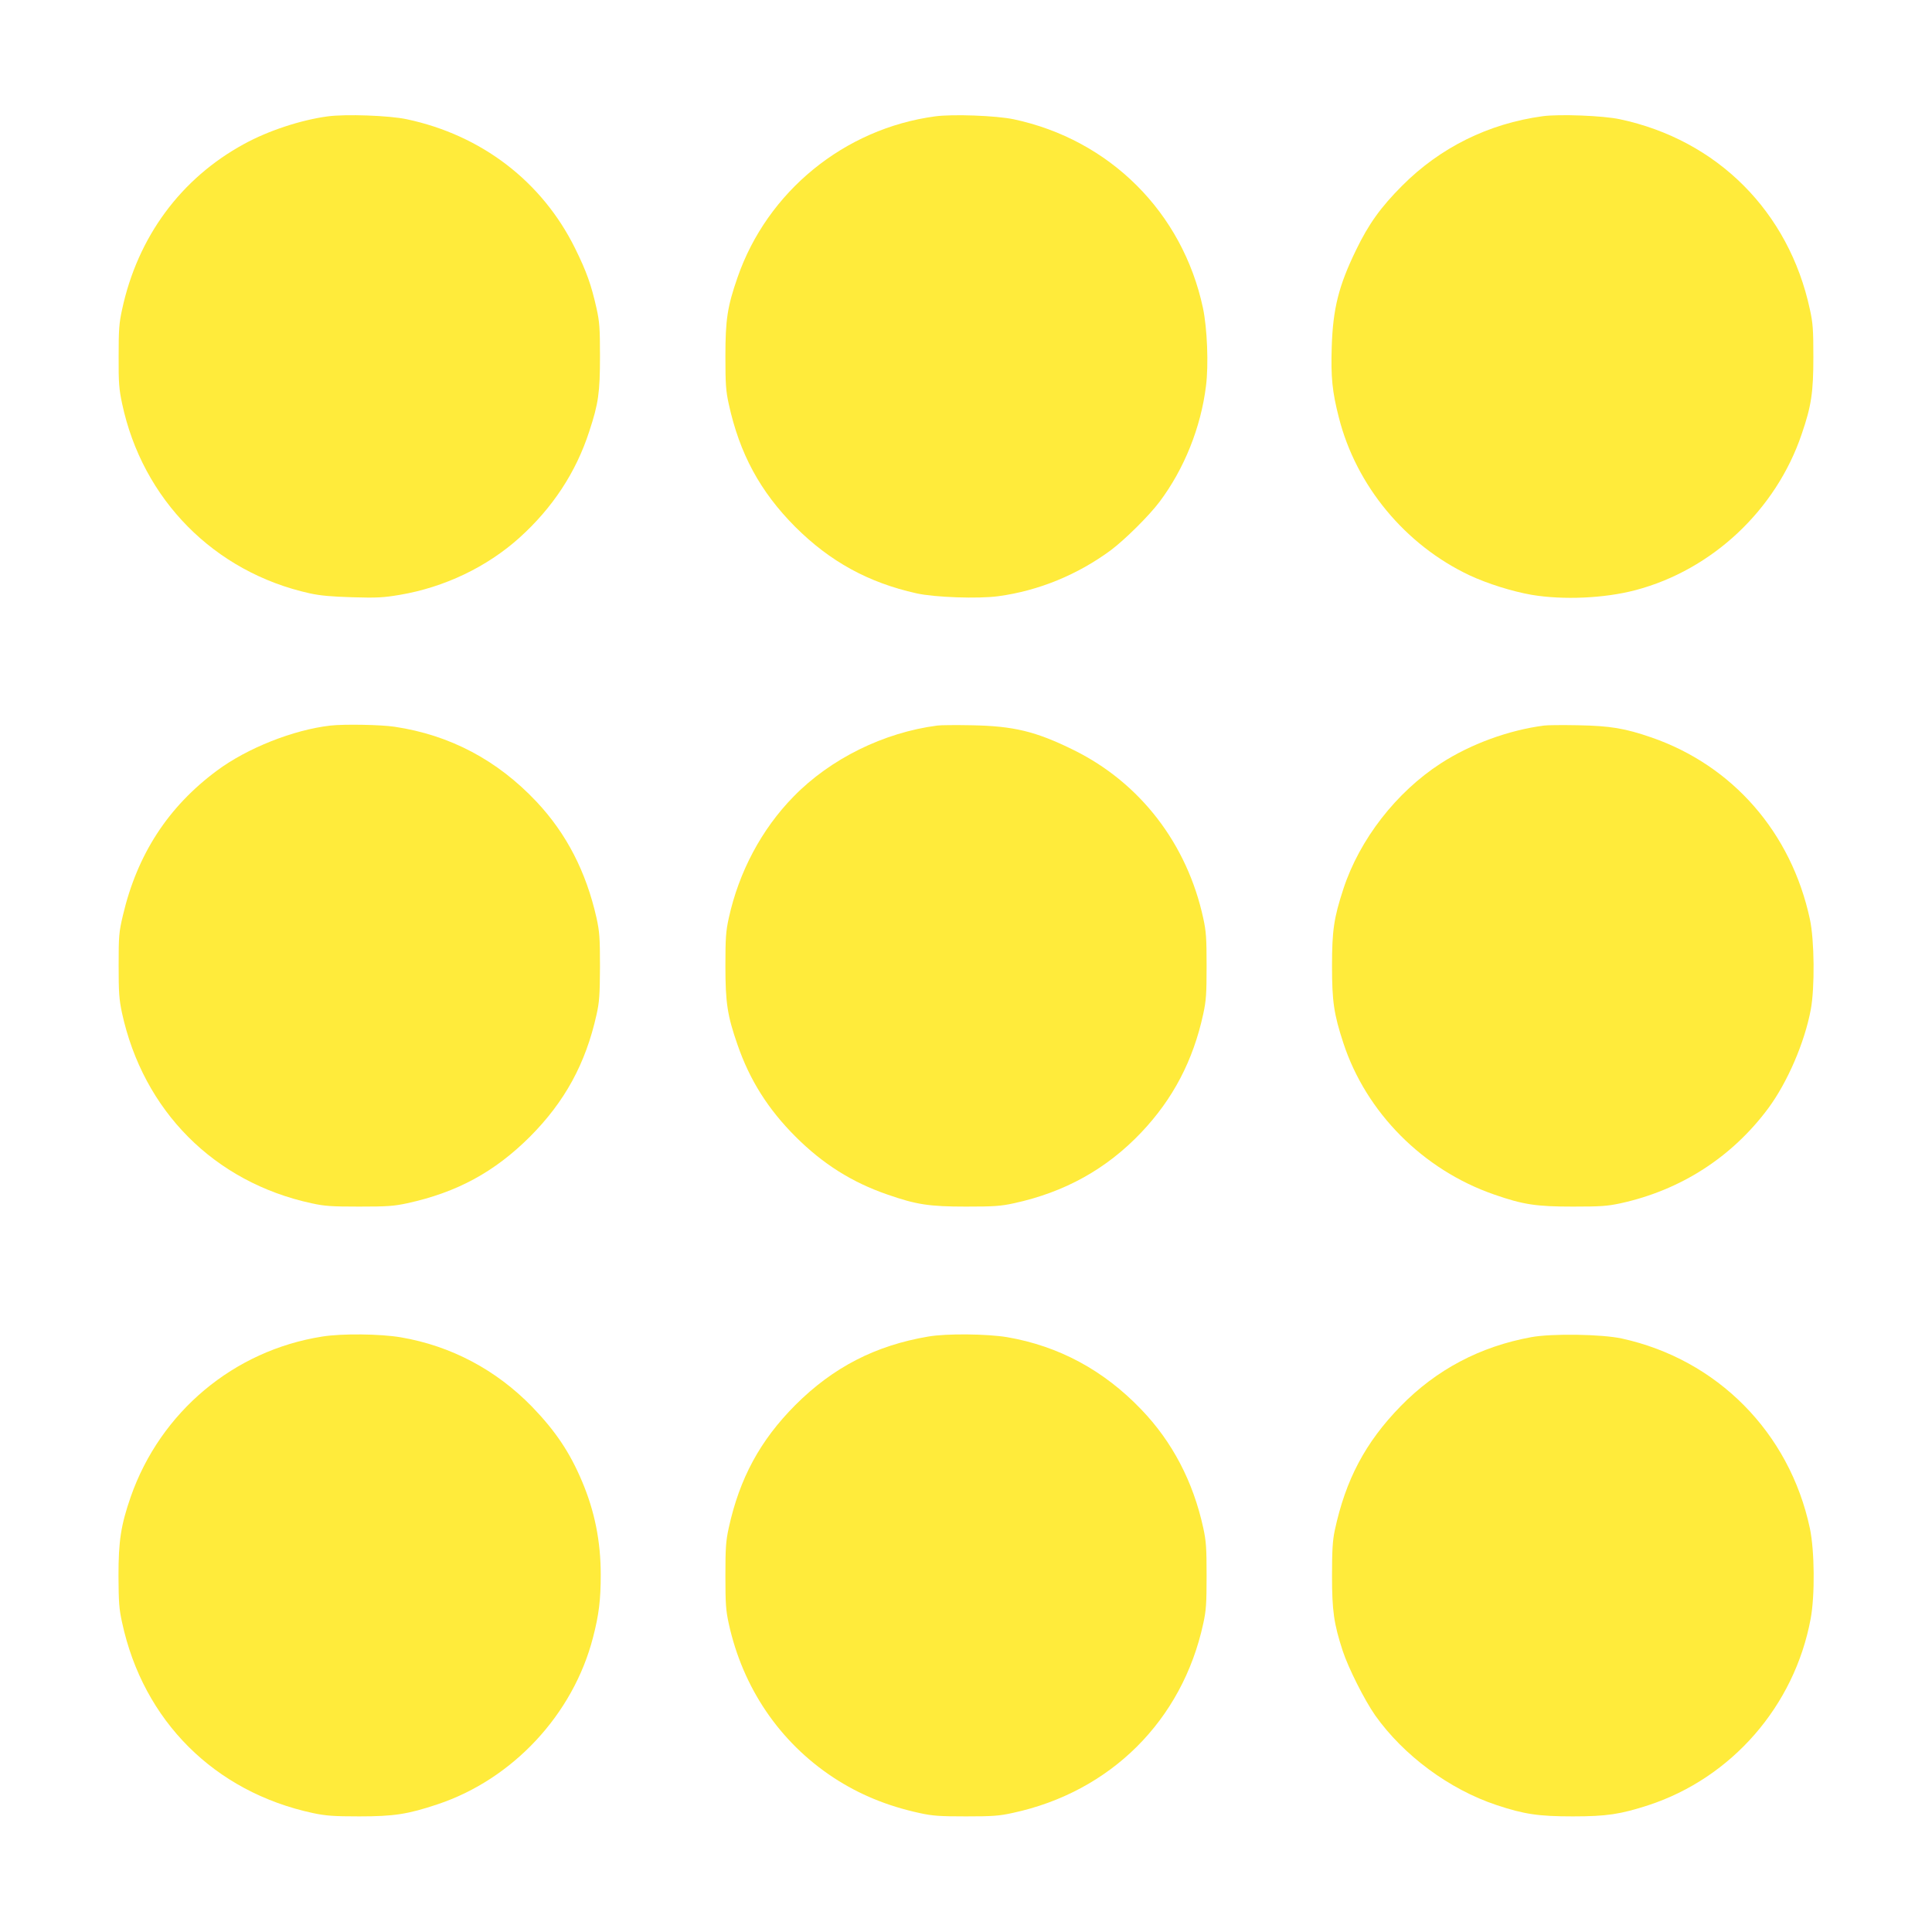
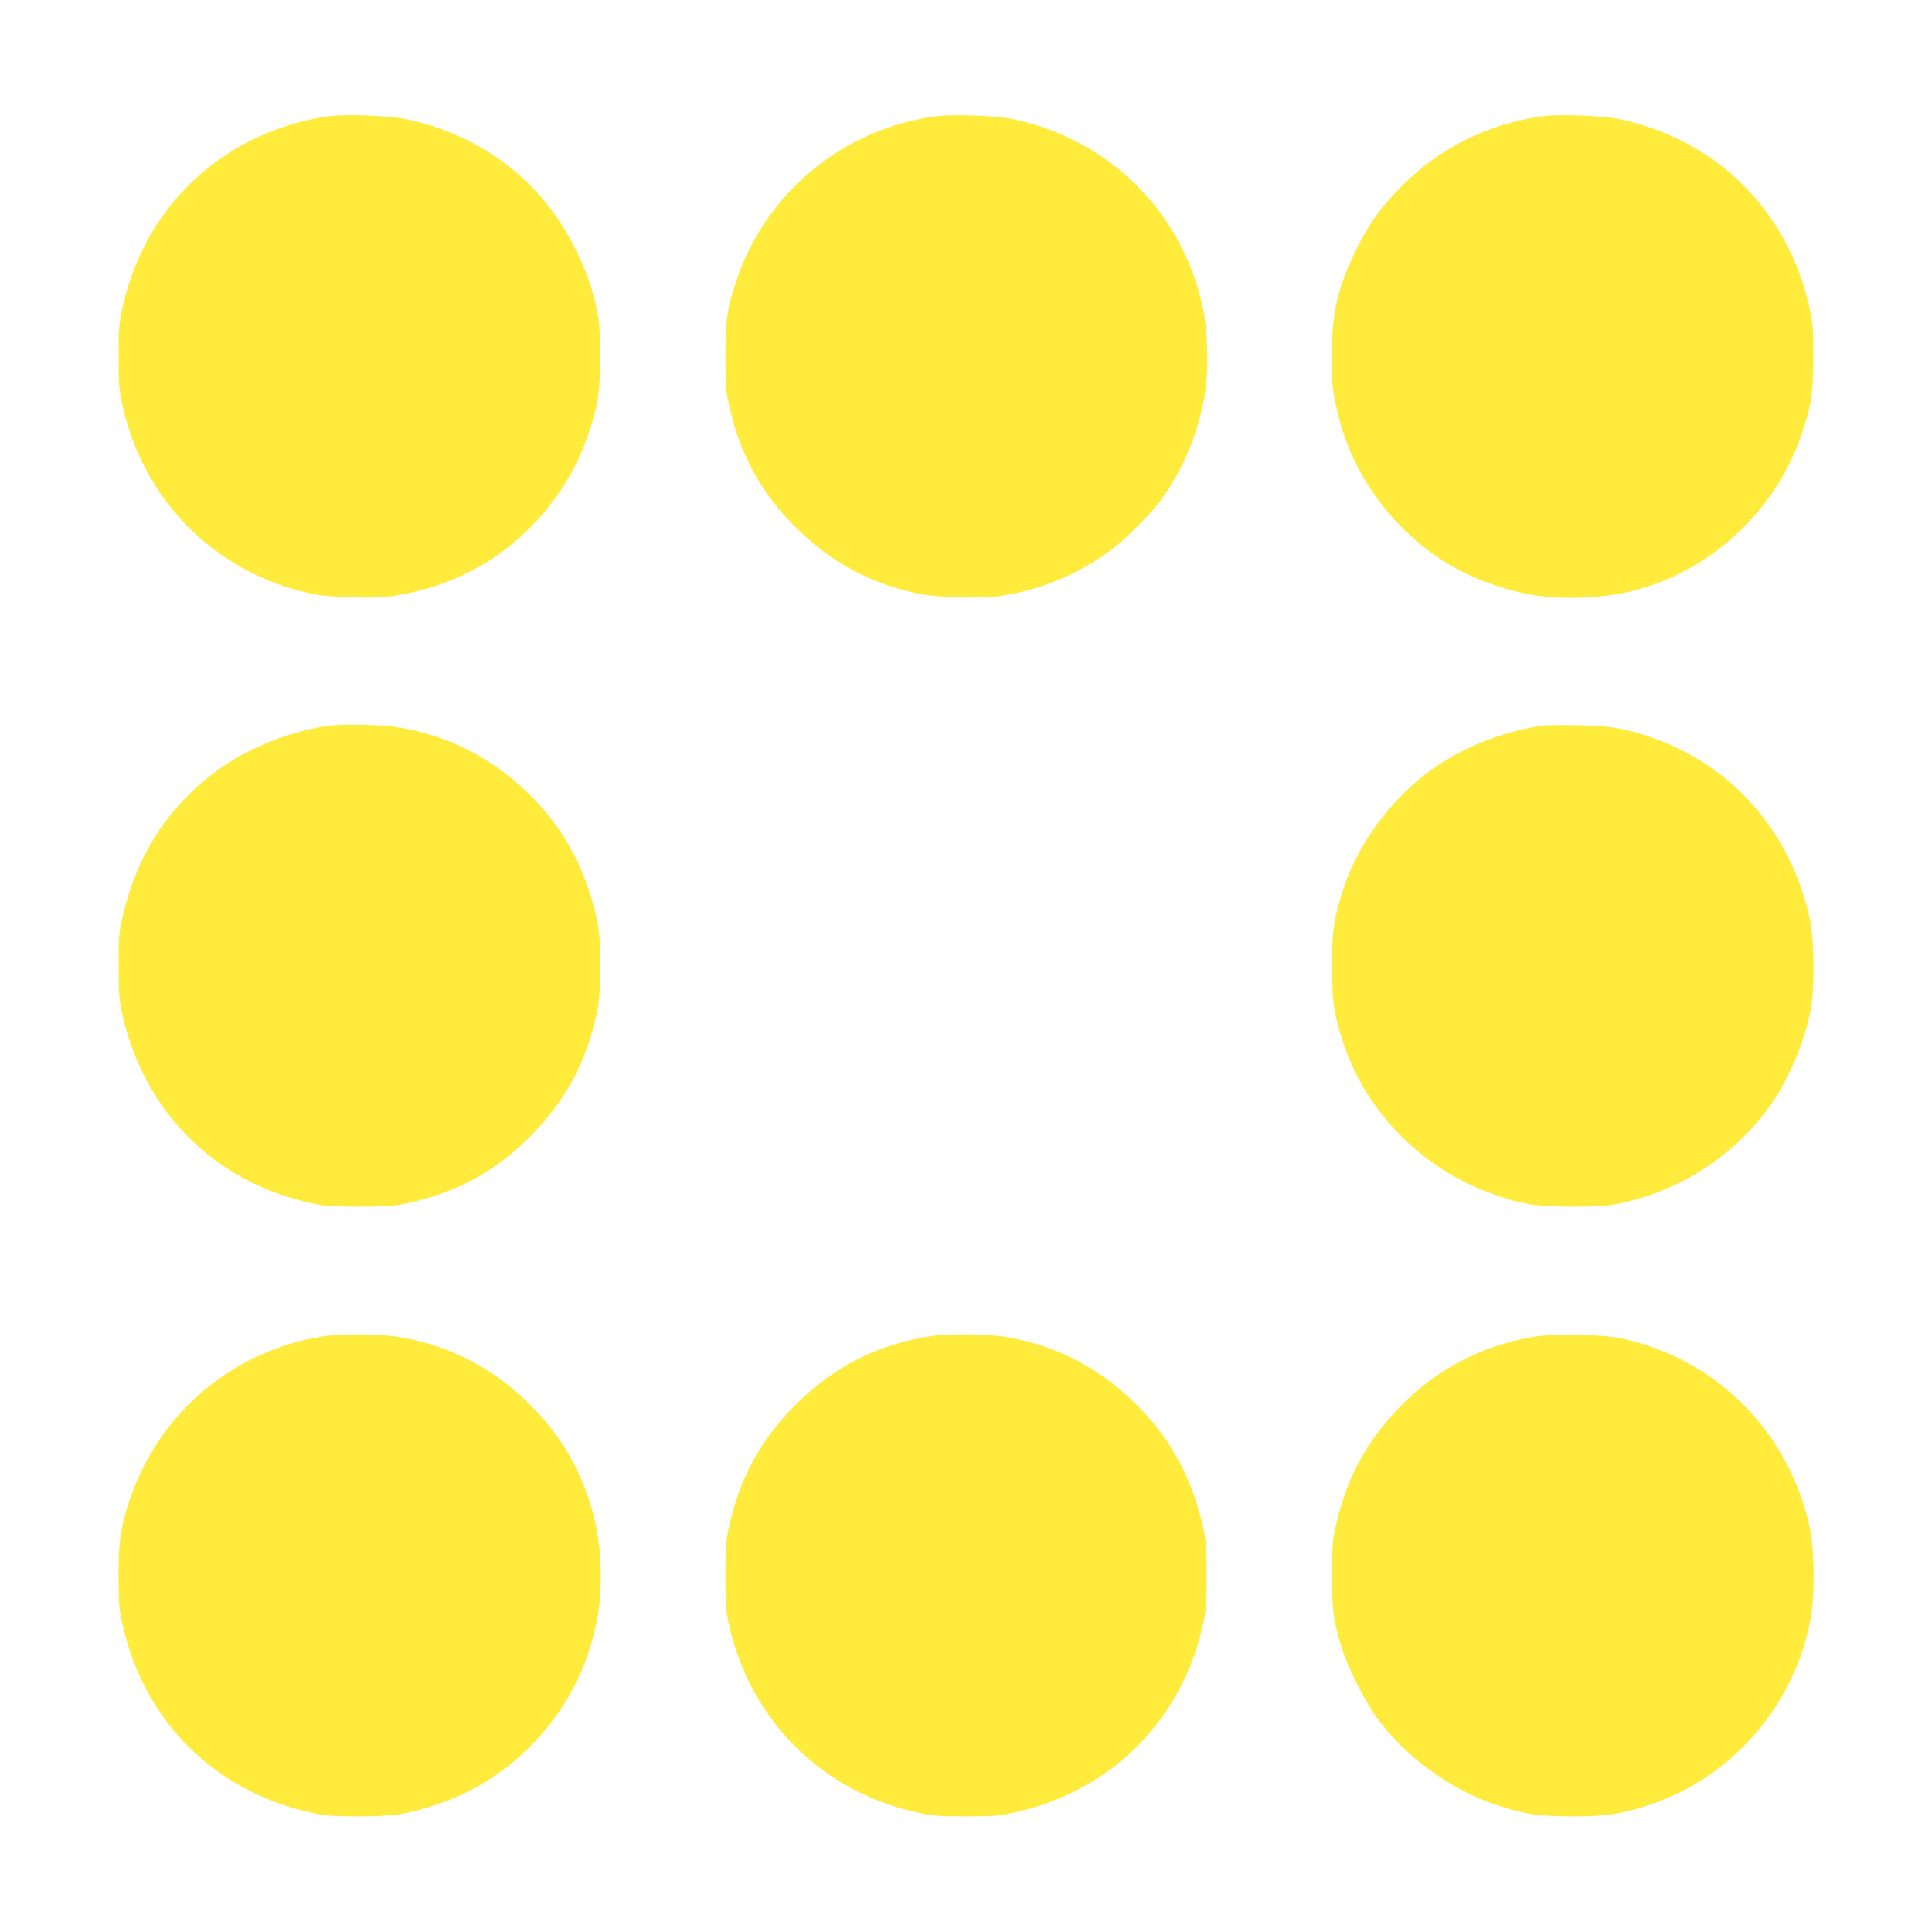
<svg xmlns="http://www.w3.org/2000/svg" version="1.0" width="1280pt" height="1280pt" viewBox="0 0 1280 1280" preserveAspectRatio="xMidYMid meet">
  <g transform="translate(0,1280) scale(0.1,-0.1)" fill="#ffeb3b" stroke="none">
    <path d="M2171 12029 c-178 -24 -394 -95 -554 -183 -419 -228 -705 -616 -808 -1096 -20 -90 -23 -135 -23 -310 -1 -177 3 -220 23 -314 135 -636 611 -1117 1243 -1257 68 -15 144 -22 283 -26 164 -5 207 -2 314 16 295 50 576 184 792 378 219 197 375 433 463 705 61 185 71 257 71 498 0 188 -3 228 -23 318 -35 156 -66 243 -142 397 -219 443 -620 750 -1115 855 -117 25 -404 35 -524 19z" />
    <path d="M6195 12029 c-601 -81 -1112 -498 -1309 -1068 -67 -193 -80 -279 -80 -521 0 -184 3 -229 22 -316 72 -330 208 -581 441 -815 231 -230 484 -369 803 -440 120 -27 410 -37 542 -19 267 36 525 142 746 305 93 70 251 226 322 320 163 217 274 492 308 768 18 140 8 384 -20 516 -135 634 -618 1116 -1255 1251 -115 24 -404 35 -520 19z" />
    <path d="M10220 12030 c-359 -49 -679 -208 -930 -460 -141 -141 -223 -255 -305 -425 -116 -238 -154 -390 -162 -645 -6 -198 3 -294 47 -465 114 -452 440 -846 867 -1047 118 -55 280 -106 411 -129 209 -35 482 -23 687 31 508 134 931 531 1101 1032 65 189 78 278 78 513 0 180 -3 225 -23 315 -139 648 -614 1123 -1259 1260 -111 24 -402 35 -512 20z" />
    <path d="M2190 7993 c-246 -28 -551 -149 -752 -298 -324 -240 -529 -555 -624 -961 -26 -110 -28 -135 -28 -329 0 -181 3 -224 22 -315 141 -649 610 -1122 1256 -1262 87 -19 131 -22 316 -22 185 0 229 3 317 22 331 72 579 207 814 441 231 232 369 484 441 808 19 84 22 130 23 318 0 195 -3 232 -23 324 -69 306 -199 558 -397 769 -260 276 -573 442 -940 497 -92 14 -334 18 -425 8z" />
-     <path d="M6210 7993 c-355 -46 -708 -220 -952 -470 -212 -216 -363 -500 -430 -807 -19 -87 -22 -131 -22 -316 0 -243 13 -329 80 -521 81 -235 203 -428 384 -609 181 -181 374 -303 609 -384 192 -67 278 -80 521 -80 185 0 229 3 317 22 337 73 614 227 843 468 211 222 345 477 412 787 19 88 22 132 22 317 0 185 -3 229 -22 316 -107 494 -418 897 -857 1114 -253 125 -399 160 -680 165 -104 2 -206 1 -225 -2z" />
    <path d="M10230 7993 c-234 -30 -488 -123 -685 -251 -294 -190 -538 -504 -645 -832 -63 -192 -75 -276 -75 -510 0 -234 12 -318 75 -510 151 -461 528 -841 999 -1004 192 -67 279 -80 521 -80 185 0 229 3 317 22 398 87 737 305 978 629 127 172 241 435 282 655 27 145 24 459 -6 598 -123 573 -510 1017 -1049 1204 -177 61 -273 77 -487 81 -104 2 -206 1 -225 -2z" />
    <path d="M2135 3945 c-586 -92 -1072 -499 -1269 -1062 -65 -188 -81 -291 -81 -523 1 -175 4 -221 24 -310 140 -651 612 -1122 1264 -1262 86 -18 134 -22 307 -22 230 0 321 14 519 80 498 166 899 596 1030 1106 39 149 51 250 51 415 0 221 -40 421 -124 619 -81 192 -175 332 -330 493 -238 245 -537 404 -871 461 -136 23 -389 26 -520 5z" />
    <path d="M6150 3945 c-349 -59 -630 -203 -881 -454 -233 -234 -369 -485 -441 -814 -19 -88 -22 -132 -22 -317 0 -185 3 -229 22 -316 93 -426 337 -786 694 -1021 171 -112 355 -188 571 -235 87 -19 133 -22 307 -22 175 0 220 3 310 23 647 139 1123 612 1262 1255 19 86 22 133 22 316 0 186 -3 229 -22 317 -67 307 -205 571 -411 785 -249 260 -546 420 -889 479 -134 22 -401 25 -522 4z" />
    <path d="M10145 3941 c-339 -62 -629 -215 -866 -458 -233 -239 -364 -486 -436 -823 -14 -67 -18 -130 -18 -300 0 -232 12 -317 71 -498 38 -115 144 -325 215 -427 188 -265 491 -490 804 -594 183 -61 279 -75 505 -75 226 0 315 14 501 74 552 181 968 658 1075 1235 29 154 26 452 -5 599 -135 636 -615 1120 -1246 1258 -134 29 -463 34 -600 9z" />
  </g>
</svg>